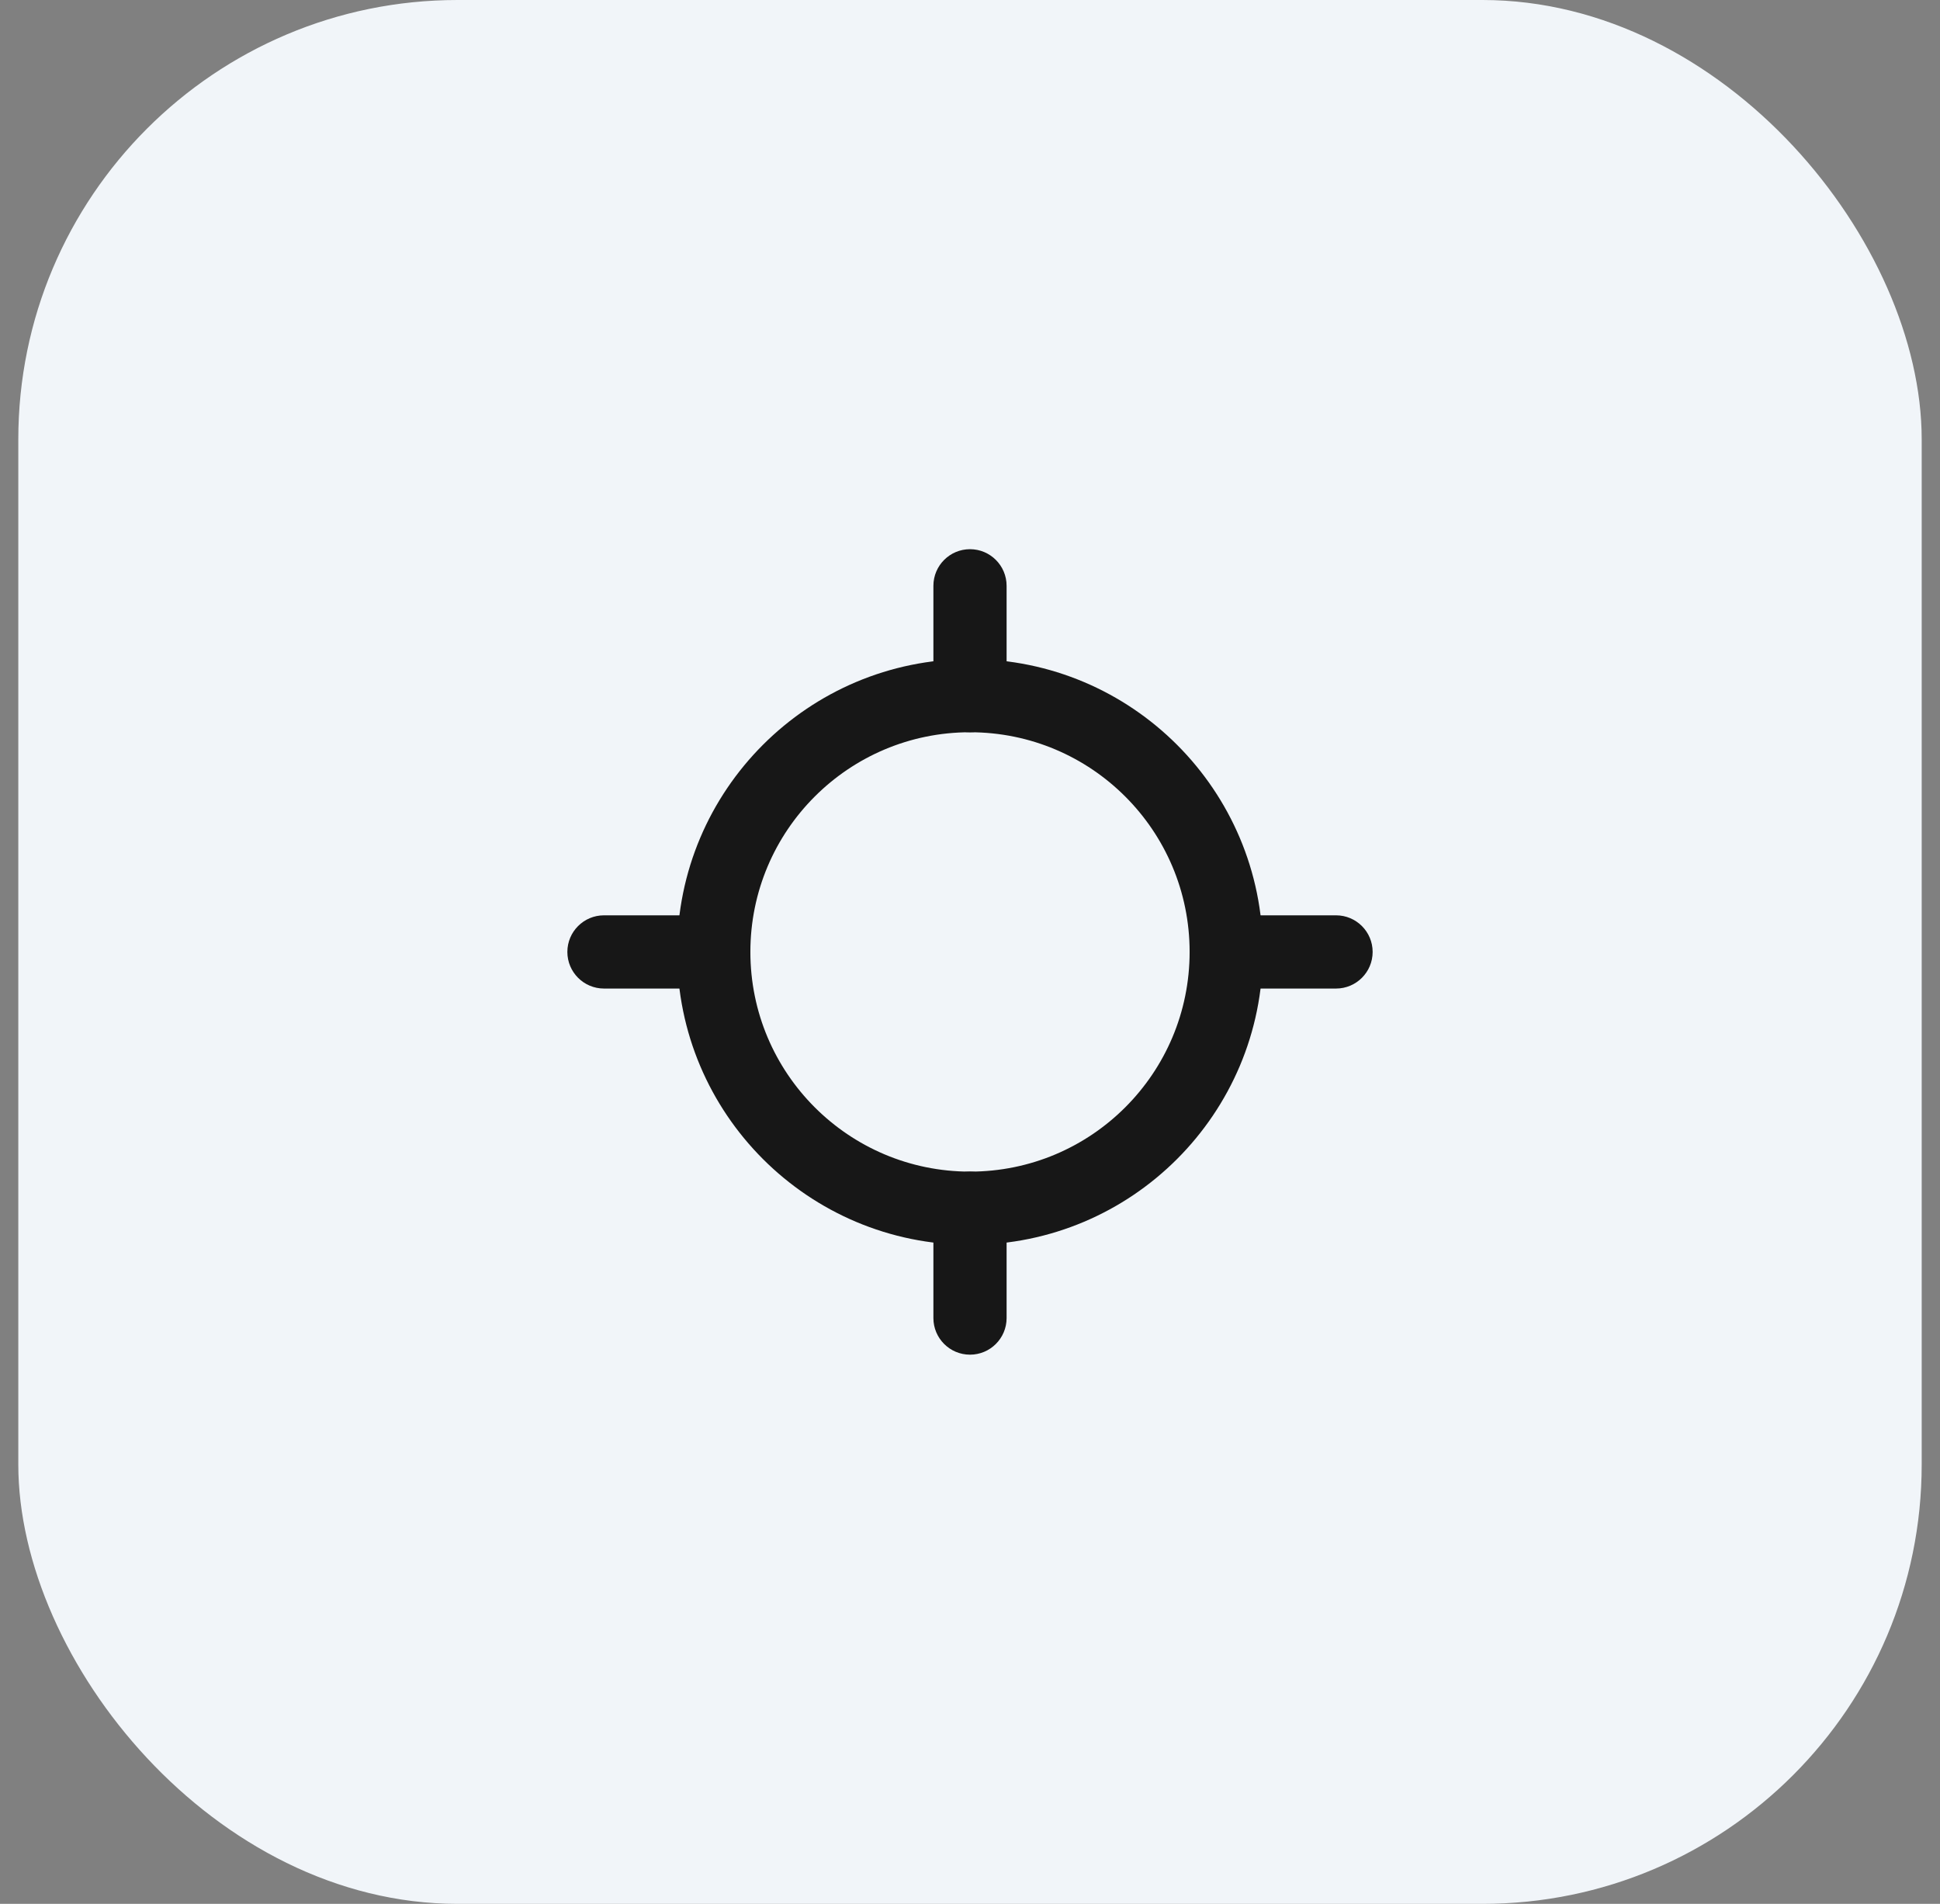
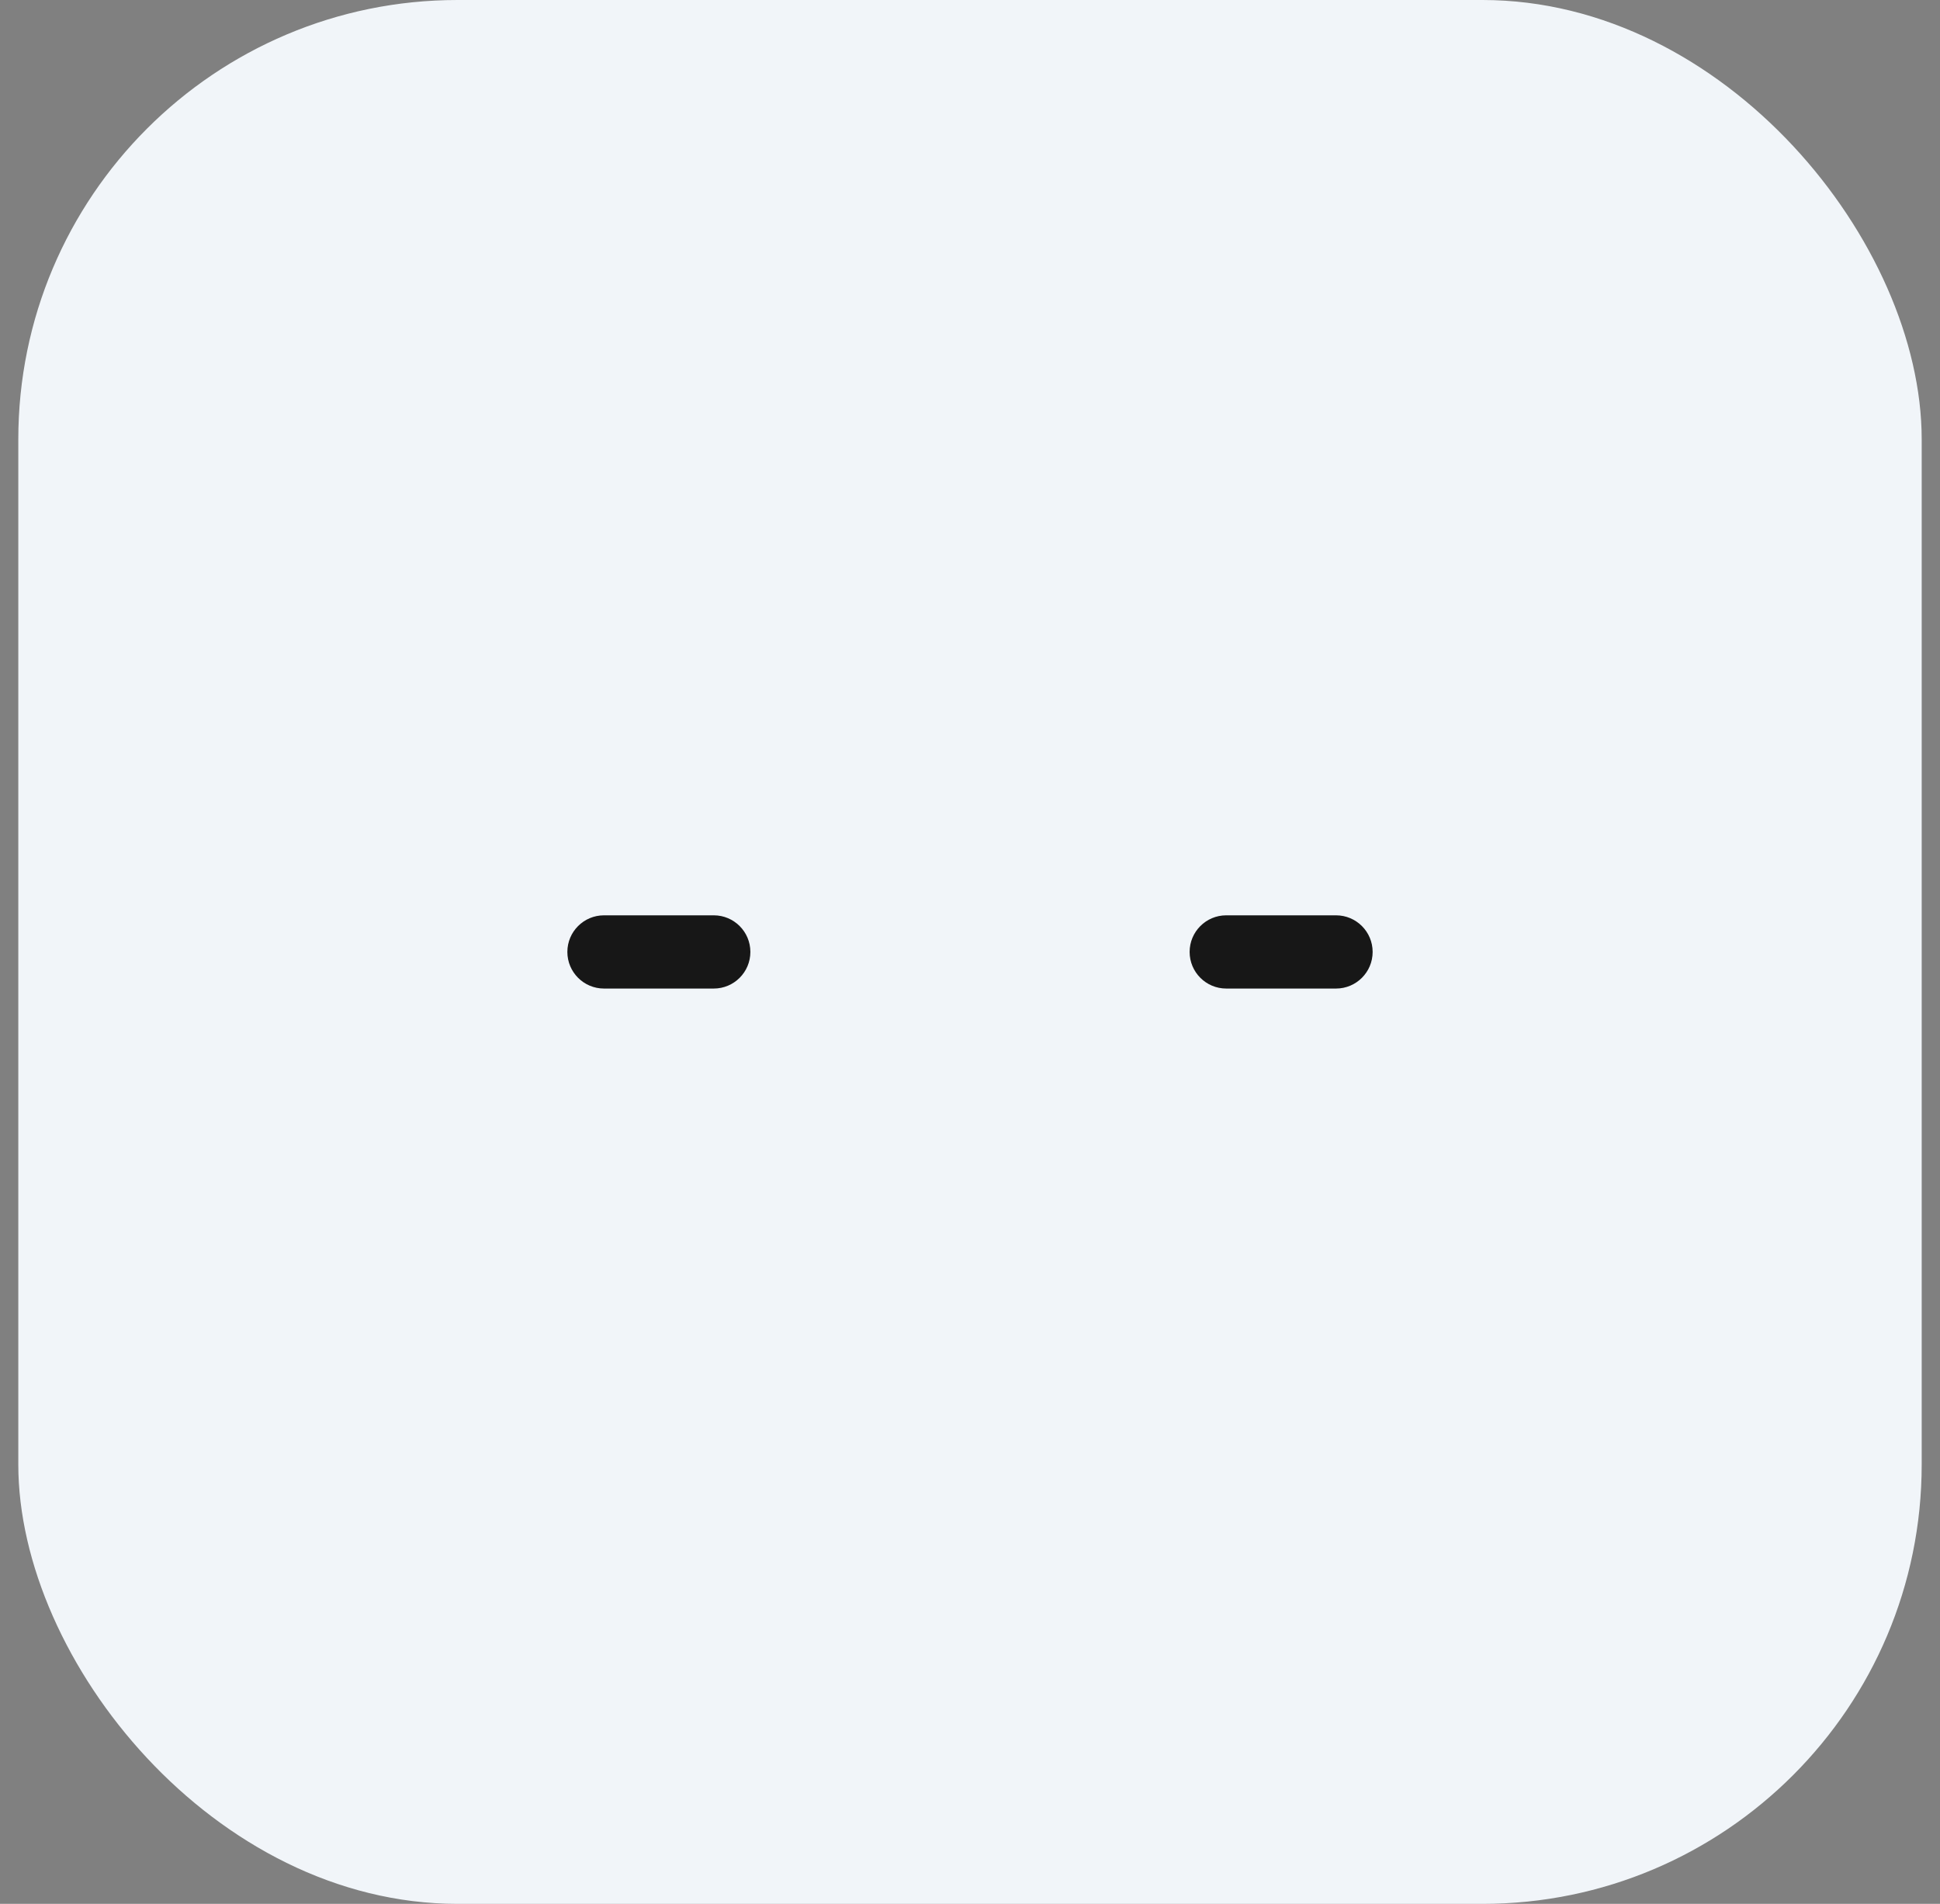
<svg xmlns="http://www.w3.org/2000/svg" width="53" height="52" viewBox="0 0 53 52" fill="none">
  <rect x="0" y="0" width="53" height="52" fill="#808080" stroke="none" />
  <rect x="0.5" width="52" height="52" rx="12" fill="#F1F5F9" />
  <path fill-rule="evenodd" clip-rule="evenodd" d="M15.5 26C15.5 25.448 15.948 25 16.5 25H19.5C20.052 25 20.5 25.448 20.5 26C20.5 26.552 20.052 27 19.5 27H16.5C15.948 27 15.5 26.552 15.5 26Z" fill="#171717" />
  <path fill-rule="evenodd" clip-rule="evenodd" d="M32.5 26C32.5 25.448 32.948 25 33.5 25H36.5C37.052 25 37.5 25.448 37.5 26C37.5 26.552 37.052 27 36.5 27H33.5C32.948 27 32.5 26.552 32.5 26Z" fill="#171717" />
-   <path fill-rule="evenodd" clip-rule="evenodd" d="M26.5 15C27.052 15 27.5 15.448 27.5 16V19C27.5 19.552 27.052 20 26.5 20C25.948 20 25.5 19.552 25.5 19V16C25.5 15.448 25.948 15 26.5 15Z" fill="#171717" />
-   <path fill-rule="evenodd" clip-rule="evenodd" d="M26.5 32C27.052 32 27.5 32.448 27.5 33V36C27.5 36.552 27.052 37 26.5 37C25.948 37 25.5 36.552 25.5 36V33C25.5 32.448 25.948 32 26.5 32Z" fill="#171717" />
-   <path fill-rule="evenodd" clip-rule="evenodd" d="M26.5 20C23.186 20 20.5 22.686 20.5 26C20.5 29.314 23.186 32 26.5 32C29.814 32 32.5 29.314 32.5 26C32.5 22.686 29.814 20 26.5 20ZM18.5 26C18.5 21.582 22.082 18 26.5 18C30.918 18 34.5 21.582 34.5 26C34.5 30.418 30.918 34 26.5 34C22.082 34 18.5 30.418 18.5 26Z" fill="#171717" />
</svg>